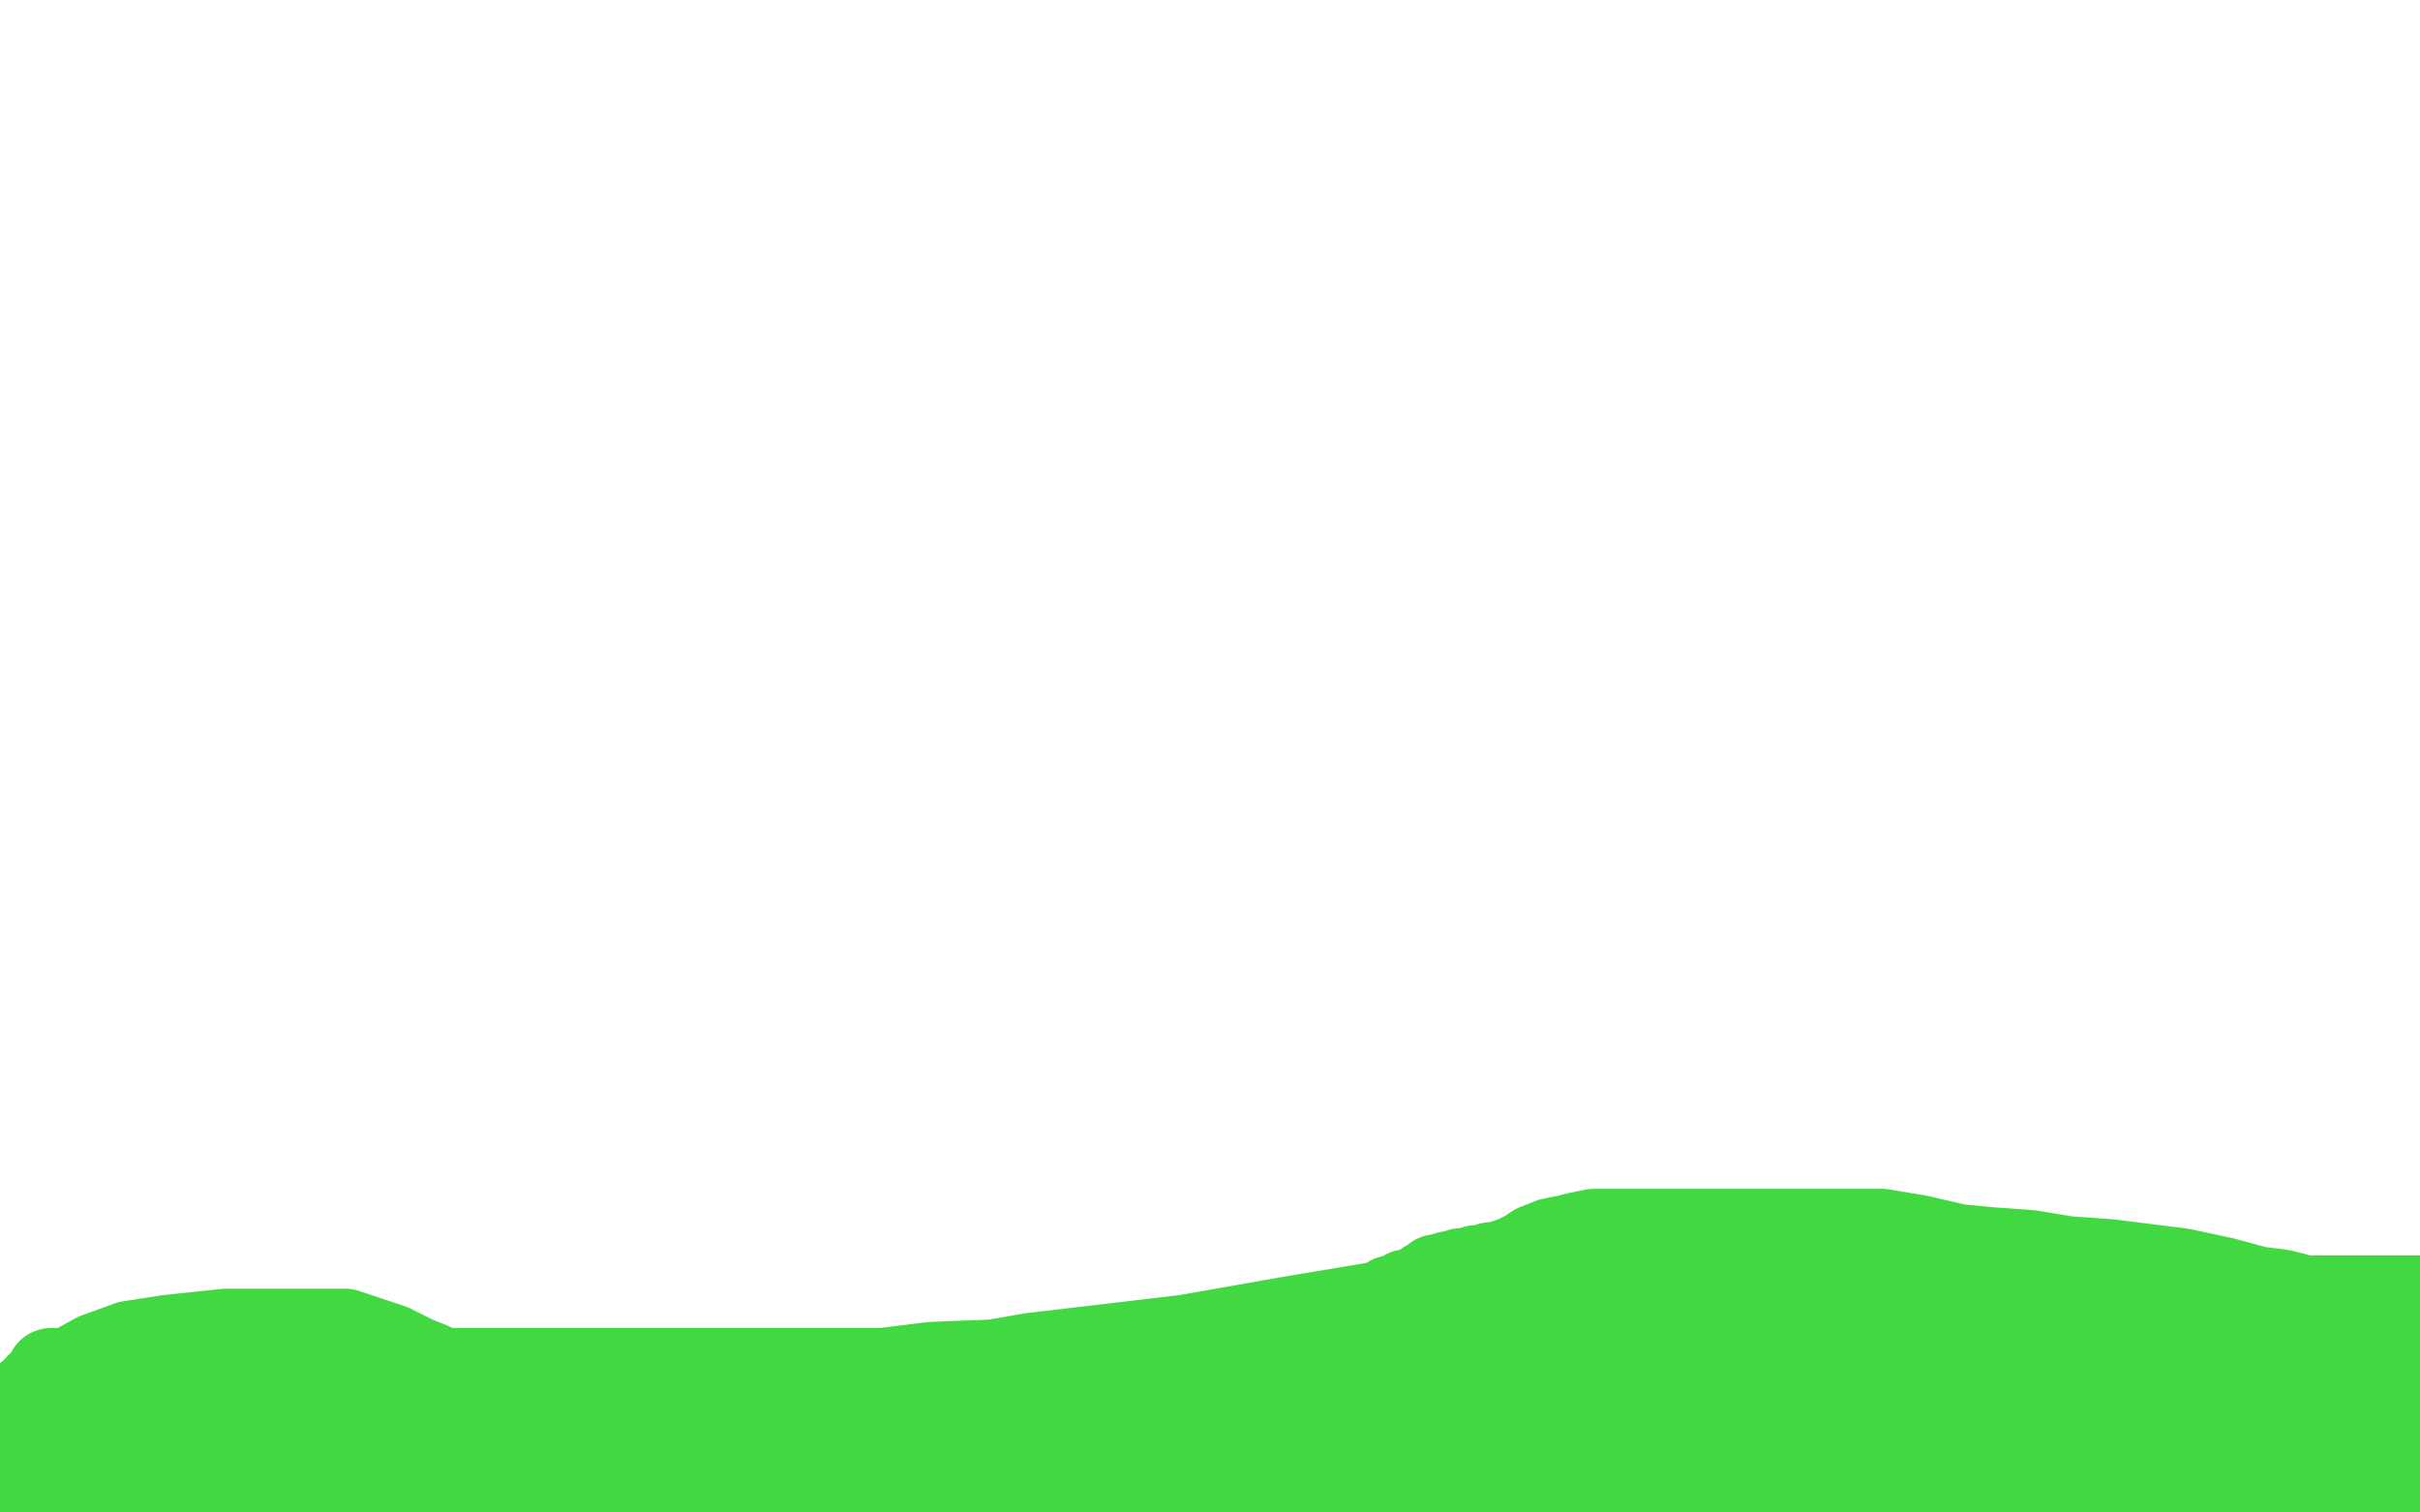
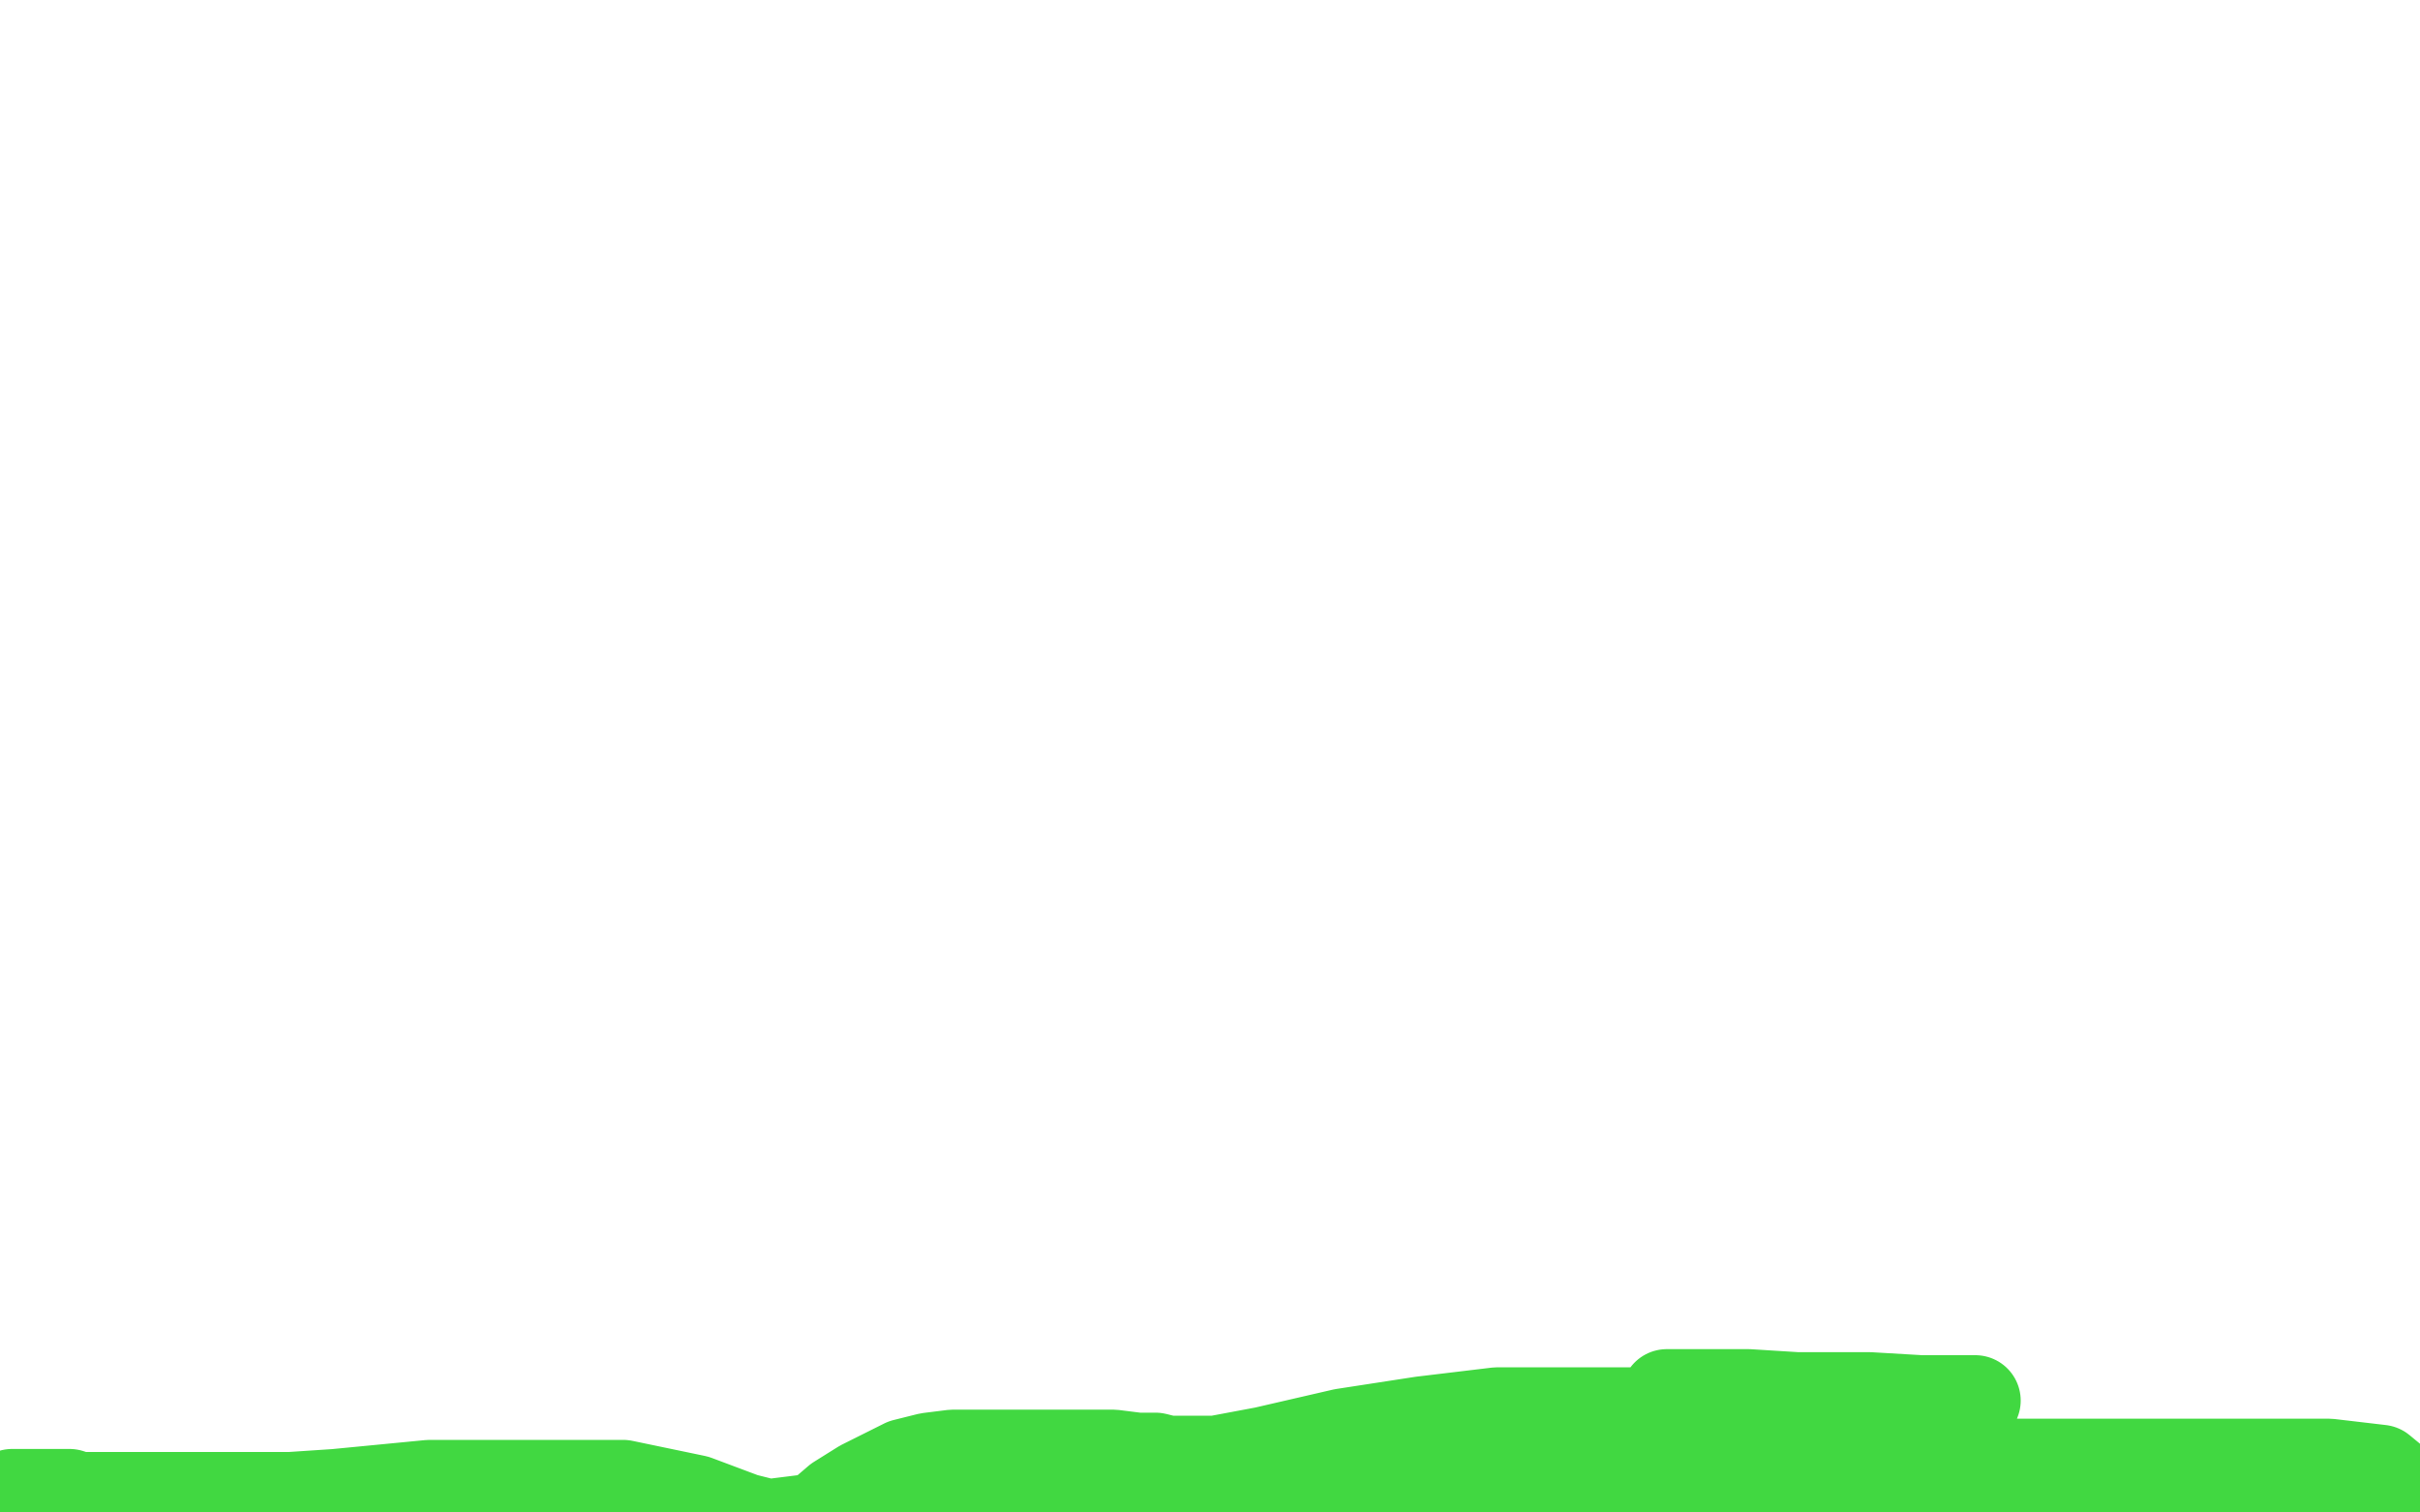
<svg xmlns="http://www.w3.org/2000/svg" width="800" height="500" version="1.1" style="stroke-antialiasing: false">
  <desc>This SVG has been created on https://colorillo.com/</desc>
  <rect x="0" y="0" width="800" height="500" style="fill: rgb(255,255,255); stroke-width:0" />
  <polyline points="4,494 5,494 5,494 9,494 9,494 11,494 11,494 14,494 14,494 17,494 17,494 20,494 20,494 23,494 23,494 26,495 28,495 32,495 35,495 39,495 44,495 48,495 53,495 57,495 61,495 66,495 70,495 75,495 79,495 81,495 84,495 89,495 96,495 111,494 142,491 173,491 206,491 230,496 246,502 254,504 270,502 277,496 285,491 293,487 299,484 307,482 315,481 325,481 334,481 347,481 358,481 368,481 376,482 382,482 386,483 388,483 390,483 394,483 402,483 418,480 444,474 470,470 495,467 508,467 523,467 531,467 537,467 542,467 543,467 544,467 546,467 548,467 554,468 563,472 572,474 588,477 604,480 620,481 635,483 646,483 667,484 671,484 677,484 697,484 718,484 741,484 770,484 787,486 804,500 798,501 790,502 780,503 525,502 520,493 518,491 516,488 514,486 512,485 511,484 509,484 507,483 505,483 504,482 502,482 501,482 499,482 495,482 490,482 485,482 480,482 476,482 471,483 465,486 462,488 458,490 455,492 454,492 453,492 454,492 459,492 472,489 492,485 515,482 541,480 573,479 594,479 607,479 616,479 618,479 622,479 623,479 623,480 623,481 620,483 618,485 615,487 613,488 611,490 609,491 608,492 607,492 605,492 604,492 601,493 600,493 595,493 586,491 571,486 558,482 546,477 538,476 530,474 525,473 519,473 514,473 509,473 506,473 504,473 503,473 502,474 502,475 501,477 500,480 495,486 490,489 485,493 478,495 470,496 463,496 455,496 449,495 444,494 439,494 435,494 430,494 423,494 415,494 405,495 395,497 384,498 371,499 361,499 349,499 344,499 340,499 338,499 336,499 328,499 319,500 305,502 292,503 278,504 272,504 267,504 265,504 263,504 264,504 268,504 274,504 292,501 318,496 350,493 394,490 446,489 478,487 501,487 511,486 519,484 521,484 522,481 524,481 530,481 540,484 556,487 577,490 599,491 609,491 619,491 623,491 626,491 628,490 628,488 629,488 630,486 632,484 633,482 633,480 629,477 624,473 620,471 615,468 610,467 603,466 597,465 591,465 586,465 581,464 578,464 575,464 573,464 571,464 570,464 569,464 568,464 566,464 564,464 562,465 560,465 559,465 557,465 556,465 554,465 553,464 552,463 551,463 551,461 553,461 558,461 566,461 578,461 594,462 618,462 635,463 653,463" style="fill: none; stroke: #41d841; stroke-width: 30; stroke-linejoin: round; stroke-linecap: round; stroke-antialiasing: false; stroke-antialias: 0; opacity: 1.0" />
-   <polyline points="697,465 699,465 701,465 703,465 705,465 706,465 707,465" style="fill: none; stroke: #41d841; stroke-width: 30; stroke-linejoin: round; stroke-linecap: round; stroke-antialiasing: false; stroke-antialias: 0; opacity: 1.0" />
-   <polyline points="653,463 664,463 674,464 683,464 688,465 693,465 697,465" style="fill: none; stroke: #41d841; stroke-width: 30; stroke-linejoin: round; stroke-linecap: round; stroke-antialiasing: false; stroke-antialias: 0; opacity: 1.0" />
-   <polyline points="707,465 708,465 713,465 721,465 734,466 749,467 771,468 785,469 799,470 804,471 799,474 772,473 720,469 678,468 632,468 601,468 580,472 564,474 557,475 552,475 550,475 549,475 549,473 549,470 549,468 549,466 548,465 546,464 543,463 540,462 539,462 537,461 535,460 533,460 532,459 531,459 530,459 529,459 528,459 527,460 526,461 525,461 521,463 517,463 510,463 500,464 490,464 481,464 472,465 468,465 461,465 458,465 457,465 454,465 442,466 426,467 405,467 384,467 364,466 346,464 337,464 331,464 325,464 319,464 317,464 315,464 313,464 302,469 291,472 276,475 265,476 259,477 249,477 241,478 237,478 233,480 231,480 230,480 228,482 227,482 225,482 224,483 223,484 222,486 221,488 221,489 220,490 221,490 225,490 230,489 237,487 244,485 251,483 256,481 263,478 267,475 269,473 273,469 274,466 277,464 279,462 282,462 285,461 287,461 289,461 290,461 292,461 295,461 296,461 295,461 294,461 293,461 290,461 283,461 276,461 269,461 261,461 252,461 244,462 235,465 229,466 221,467 213,469 208,471 203,472 200,473 197,474 196,474 195,474 190,474 185,474 181,471 178,470 177,470 171,468 169,468 166,468 163,468 159,468 155,468 147,469 139,470 131,472 122,472 113,473 107,473 102,473 98,473 95,473 93,473 91,473 84,473 74,474 63,474 51,474 33,474 23,475 19,475 13,475 8,475 4,475 0,475 -3,475 -5,475 0,473 16,468 29,464 52,459 69,458 80,458 95,458 102,458 109,459 114,460 117,461 120,461 123,461 125,461 127,461 129,461 130,461 131,461 133,459 135,459 138,459 150,459 164,459 192,459 208,459 225,459 234,459 246,459 251,458 253,458 254,457 256,457 265,457 284,455 308,452 333,451 354,451 374,451 383,451 390,451 394,451 397,451 403,451 413,449 438,444 467,439 490,436 518,435 541,434 549,434 552,434 556,434 557,434 560,434 568,434 584,434 610,436 635,440 664,442 685,444 695,444 704,444 707,444 711,444 719,444 729,444 753,444 780,444 798,445 772,451 718,443 662,431 606,422 551,418 528,418 500,420 487,425 481,427 476,428 468,428 456,432 426,437 392,443 341,449 301,456 270,462 240,466 228,468 222,468 218,469 216,469 214,469 205,469 172,469 137,464 111,460 84,455 74,454 66,454 63,454 60,454 59,454 54,454 51,454 46,454 42,454 37,454 34,454 30,454 26,454 23,454 20,454 19,454 18,454 17,454 16,456 11,461 5,466 2,469 1,470 1,471 -1,471 0,470 3,468 9,464 17,459 23,454 32,449 43,445 56,443 75,441 100,441 114,441 129,446 137,450 142,452 146,454 147,454 150,454 154,454 163,454 185,454 217,454 254,454 279,454 307,454 319,455 327,455 330,455 334,455 343,454 367,448 393,445 438,442 476,442 504,442 519,442 542,442 548,442 550,442 549,442 546,442 540,442 535,442 529,444 521,446 511,448 502,449 493,449 488,449 482,449 478,449 474,448 472,448 468,448 465,448 462,448 459,448 456,448 454,449 452,449 450,449 448,449 448,447 448,445 448,442 448,440 450,438 451,437 453,436 454,434 457,432 459,431 460,430 462,430 463,430 465,428 466,428 467,428 469,428 470,427 471,426 472,425 473,425 474,425 475,424 475,423 477,423 478,423 479,423 479,422 480,422 481,422 482,422 483,421 484,421 485,421 487,421 488,420 490,420 492,420 493,419 495,419 498,418 501,417 505,415 508,413 513,411 518,410 522,409 527,408 530,408 535,408 537,408 541,408 546,408 550,408 556,408 563,408 571,408 577,408 587,408 592,408 602,408 611,408 622,408 634,410 647,413 657,414 671,415 683,417 697,418 721,421 735,424 746,427 754,428 758,429 761,430 763,430 767,430 775,430 783,430 791,430 801,430" style="fill: none; stroke: #41d841; stroke-width: 30; stroke-linejoin: round; stroke-linecap: round; stroke-antialiasing: false; stroke-antialias: 0; opacity: 1.0" />
</svg>